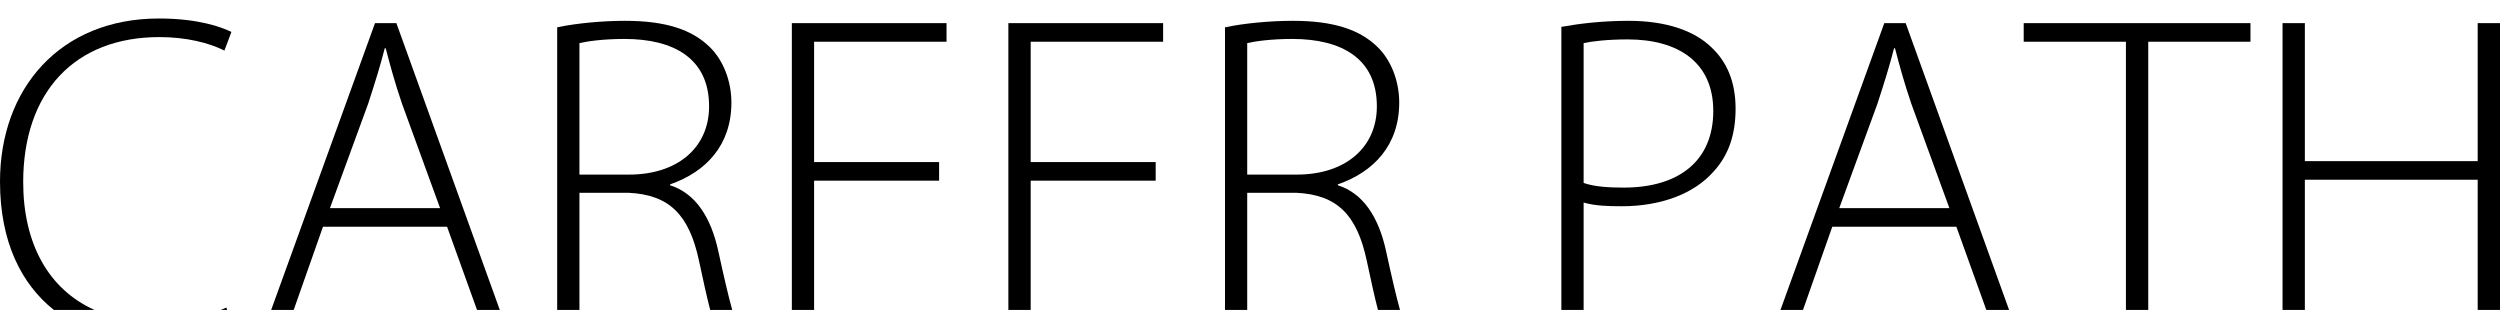
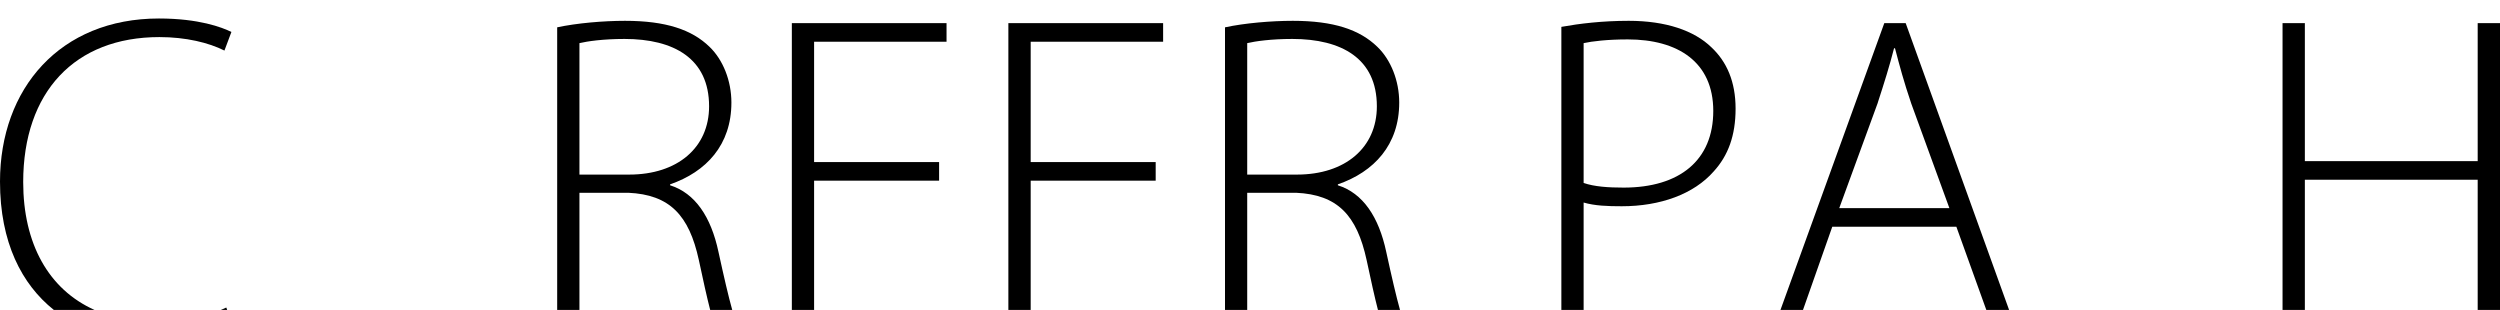
<svg xmlns="http://www.w3.org/2000/svg" id="_レイヤー_2" viewBox="0 0 484 60">
  <defs>
    <style>.cls-1{fill:#000;}.cls-1,.cls-2{stroke-width:0px;}.cls-2{fill:none;}</style>
  </defs>
  <g id="_レイヤー_1-2">
    <path class="cls-1" d="M42.76,60h1.22l-.17-.46c-.33.16-.69.31-1.05.46Z" />
    <path class="cls-1" d="M10.42,60h7.87c-8.89-3.98-13.8-12.83-13.8-24.75C4.5,17.8,14.48,7.18,30.86,7.18c5.13,0,9.54,1.08,12.59,2.61l1.35-3.6c-1.8-.9-6.3-2.61-14.03-2.61C11.6,3.58,0,17.17,0,35.16c0,11.77,4.21,19.89,10.42,24.84Z" />
-     <path class="cls-1" d="M56.86,60l5.67-16.11h24.02l5.8,16.11h4.41L76.74,4.48h-4.14l-20.1,55.52h4.36ZM71.34,19.87c1.26-3.87,2.25-7.02,3.15-10.53h.18c.9,3.42,1.71,6.48,3.15,10.71l7.38,20.24h-21.32l7.47-20.42Z" />
    <path class="cls-1" d="M112.18,60v-22.68h9.45c8.01.36,11.78,4.32,13.67,13.04.82,3.86,1.54,7.12,2.19,9.64h4.27c-.74-2.65-1.58-6.26-2.67-11.26-1.44-6.75-4.5-11.34-9.36-12.87v-.18c7.02-2.43,11.87-7.65,11.87-15.83,0-4.23-1.62-8.28-4.23-10.79-3.42-3.33-8.46-5.04-16.37-5.04-4.23,0-9.36.45-13.13,1.26v54.71h4.32ZM112.18,8.35c1.53-.36,4.59-.81,8.73-.81,9.54,0,16.37,3.78,16.37,13.04,0,8.01-6.12,13.22-15.47,13.22h-9.63V8.35Z" />
    <polygon class="cls-1" points="157.61 60 157.61 34.98 181.81 34.98 181.81 31.38 157.61 31.38 157.61 8.08 183.25 8.08 183.25 4.48 153.3 4.48 153.3 60 157.61 60" />
    <polygon class="cls-1" points="199.54 60 199.54 34.98 223.74 34.98 223.74 31.38 199.54 31.38 199.54 8.08 225.18 8.08 225.18 4.48 195.22 4.48 195.22 60 199.54 60" />
    <path class="cls-1" d="M241.46,60v-22.68h9.45c8.01.36,11.78,4.32,13.67,13.04.82,3.86,1.54,7.12,2.19,9.64h4.27c-.74-2.65-1.58-6.26-2.67-11.26-1.44-6.75-4.5-11.34-9.36-12.87v-.18c7.02-2.43,11.88-7.65,11.88-15.83,0-4.23-1.62-8.28-4.23-10.79-3.42-3.33-8.46-5.04-16.37-5.04-4.23,0-9.36.45-13.13,1.26v54.71h4.32ZM241.46,8.35c1.53-.36,4.59-.81,8.73-.81,9.54,0,16.37,3.78,16.37,13.04,0,8.01-6.12,13.22-15.47,13.22h-9.63V8.35Z" />
    <path class="cls-1" d="M306.59,60v-20.79c2.16.63,4.59.72,7.38.72,7.47,0,13.94-2.34,17.81-6.75,2.79-3.06,4.23-6.93,4.23-12.15s-1.71-9.09-4.68-11.87c-3.33-3.24-8.82-5.13-16.01-5.13-5.13,0-9.54.54-13.04,1.17v54.8h4.32ZM306.59,8.35c1.62-.36,4.59-.72,8.55-.72,9.63,0,16.55,4.32,16.55,13.85s-6.48,14.84-17.36,14.84c-2.97,0-5.67-.18-7.74-.9V8.35Z" />
    <path class="cls-1" d="M349.06,60l5.67-16.11h24.02l5.8,16.11h4.41l-20.02-55.52h-4.14l-20.1,55.52h4.36ZM363.54,19.87c1.26-3.87,2.25-7.02,3.15-10.53h.18c.9,3.42,1.71,6.48,3.15,10.71l7.38,20.24h-21.32l7.47-20.42Z" />
-     <polygon class="cls-1" points="411.58 60 415.9 60 415.9 8.08 435.69 8.08 435.69 4.48 391.79 4.48 391.79 8.08 411.58 8.08 411.58 60" />
    <polygon class="cls-1" points="446.22 60 446.22 34.8 479.68 34.8 479.68 60 484 60 484 4.48 479.68 4.48 479.68 31.2 446.22 31.2 446.22 4.48 441.9 4.48 441.9 60 446.22 60" />
    <rect class="cls-2" width="484" height="60" />
  </g>
</svg>